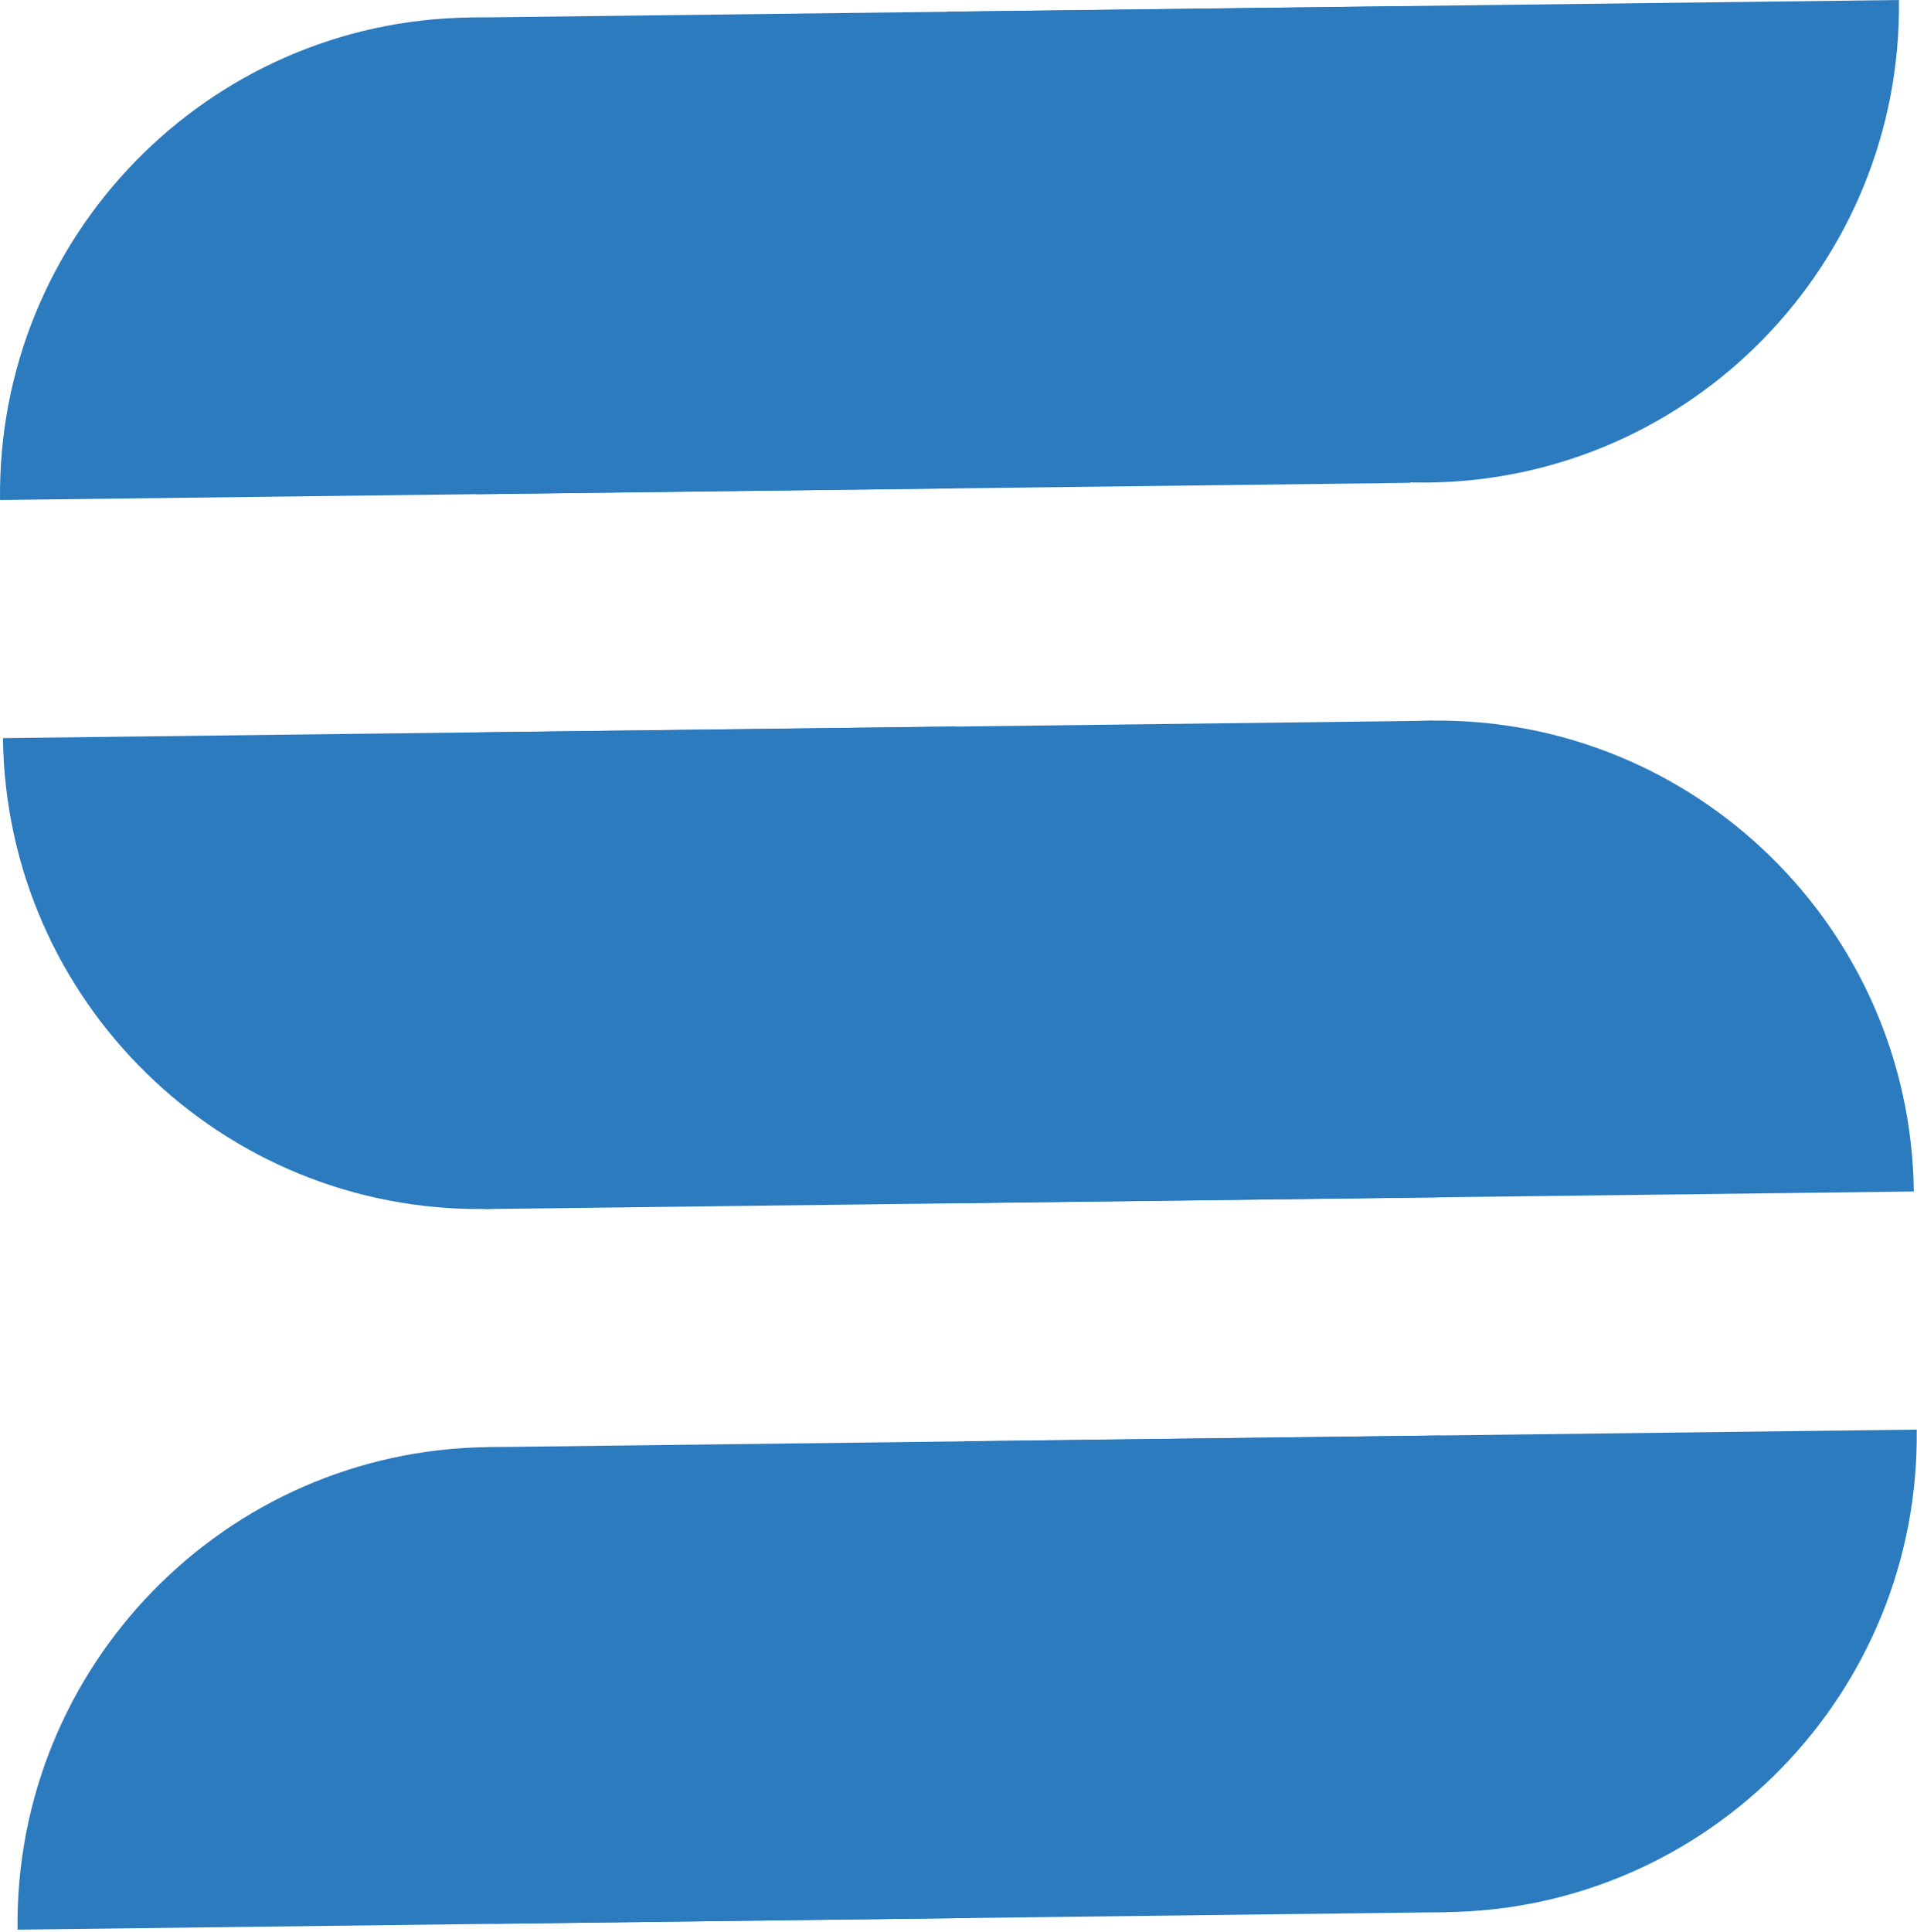
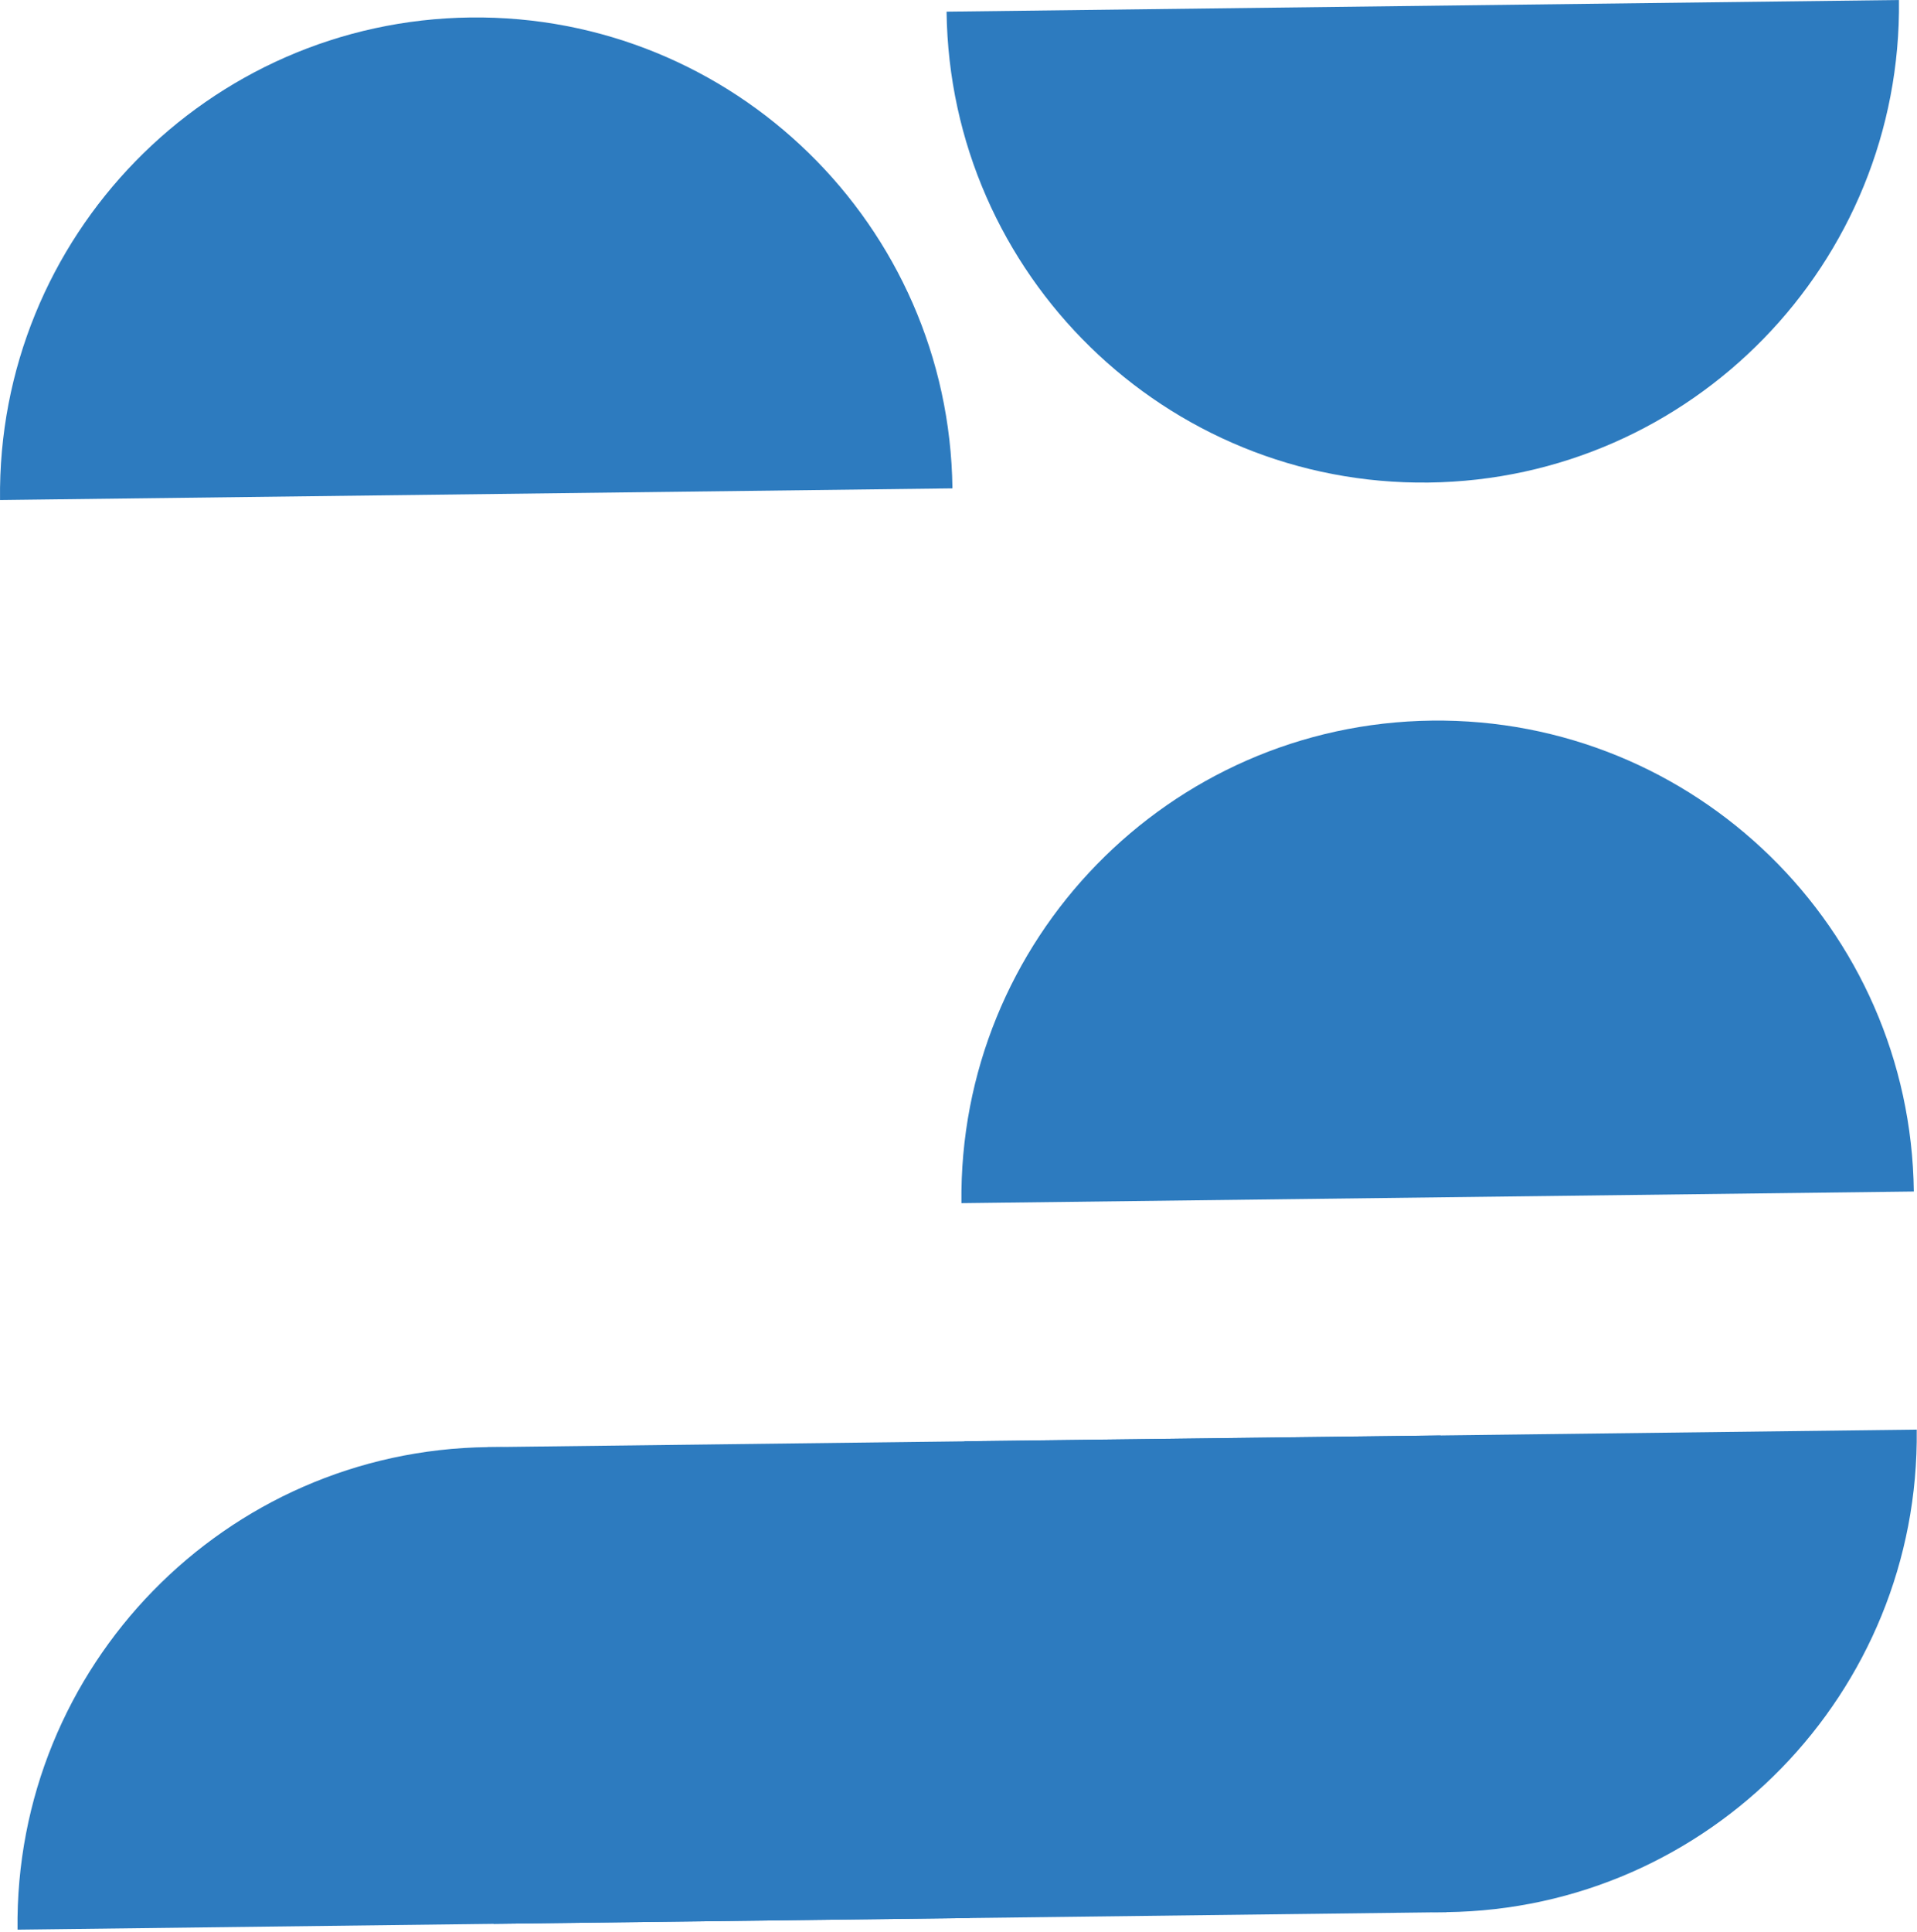
<svg xmlns="http://www.w3.org/2000/svg" data-bbox="0 0 939.886 946.002" viewBox="0 0 940 947" fill-rule="evenodd" clip-rule="evenodd" stroke-linejoin="round" stroke-miterlimit="2" data-type="ugc">
  <g>
-     <path d="m691.536 236.707-2.86-233.702-458.028 5.606 2.86 233.702 458.028-5.606Z" fill="#2d7bbf" />
    <path d="M471.439 589.843c-1.579-128.989 101.77-234.99 230.644-236.568 128.873-1.577 234.786 101.863 236.365 230.852l-467.009 5.716Z" fill="#2d7bbf" />
-     <path d="M468.451 356.139c1.579 128.989-101.77 234.991-230.644 236.569C108.933 594.285 3.021 490.844 1.442 361.855l467.009-5.716Z" fill="#2d7bbf" />
-     <path d="m704.973 587.017-2.861-233.703-467.128 5.718 2.861 233.702 467.128-5.717Z" fill="#2d7bbf" />
    <path d="M8.597 946.002c-1.579-128.989 101.77-234.991 230.644-236.569 128.874-1.577 234.786 101.864 236.365 230.853L8.597 946.002Z" fill="#2d7bbf" />
    <path d="M939.868 700.845c1.579 128.989-101.77 234.991-230.644 236.568C580.35 938.99 474.438 835.55 472.859 706.561l467.009-5.716Z" fill="#2d7bbf" />
    <path d="M931.16 0c1.578 128.989-101.77 234.991-230.644 236.568-128.874 1.578-234.787-101.863-236.365-230.852L931.16 0Z" fill="#2d7bbf" />
    <path d="M.018 245.135C-1.561 116.146 101.788 10.144 230.662 8.567 359.536 6.989 465.448 110.43 467.027 239.419L.018 245.135Z" fill="#2d7bbf" />
    <path d="m709.223 937.433-2.861-233.702-467.128 5.718 2.861 233.702 467.128-5.718Z" fill="#2d7bbf" />
  </g>
</svg>